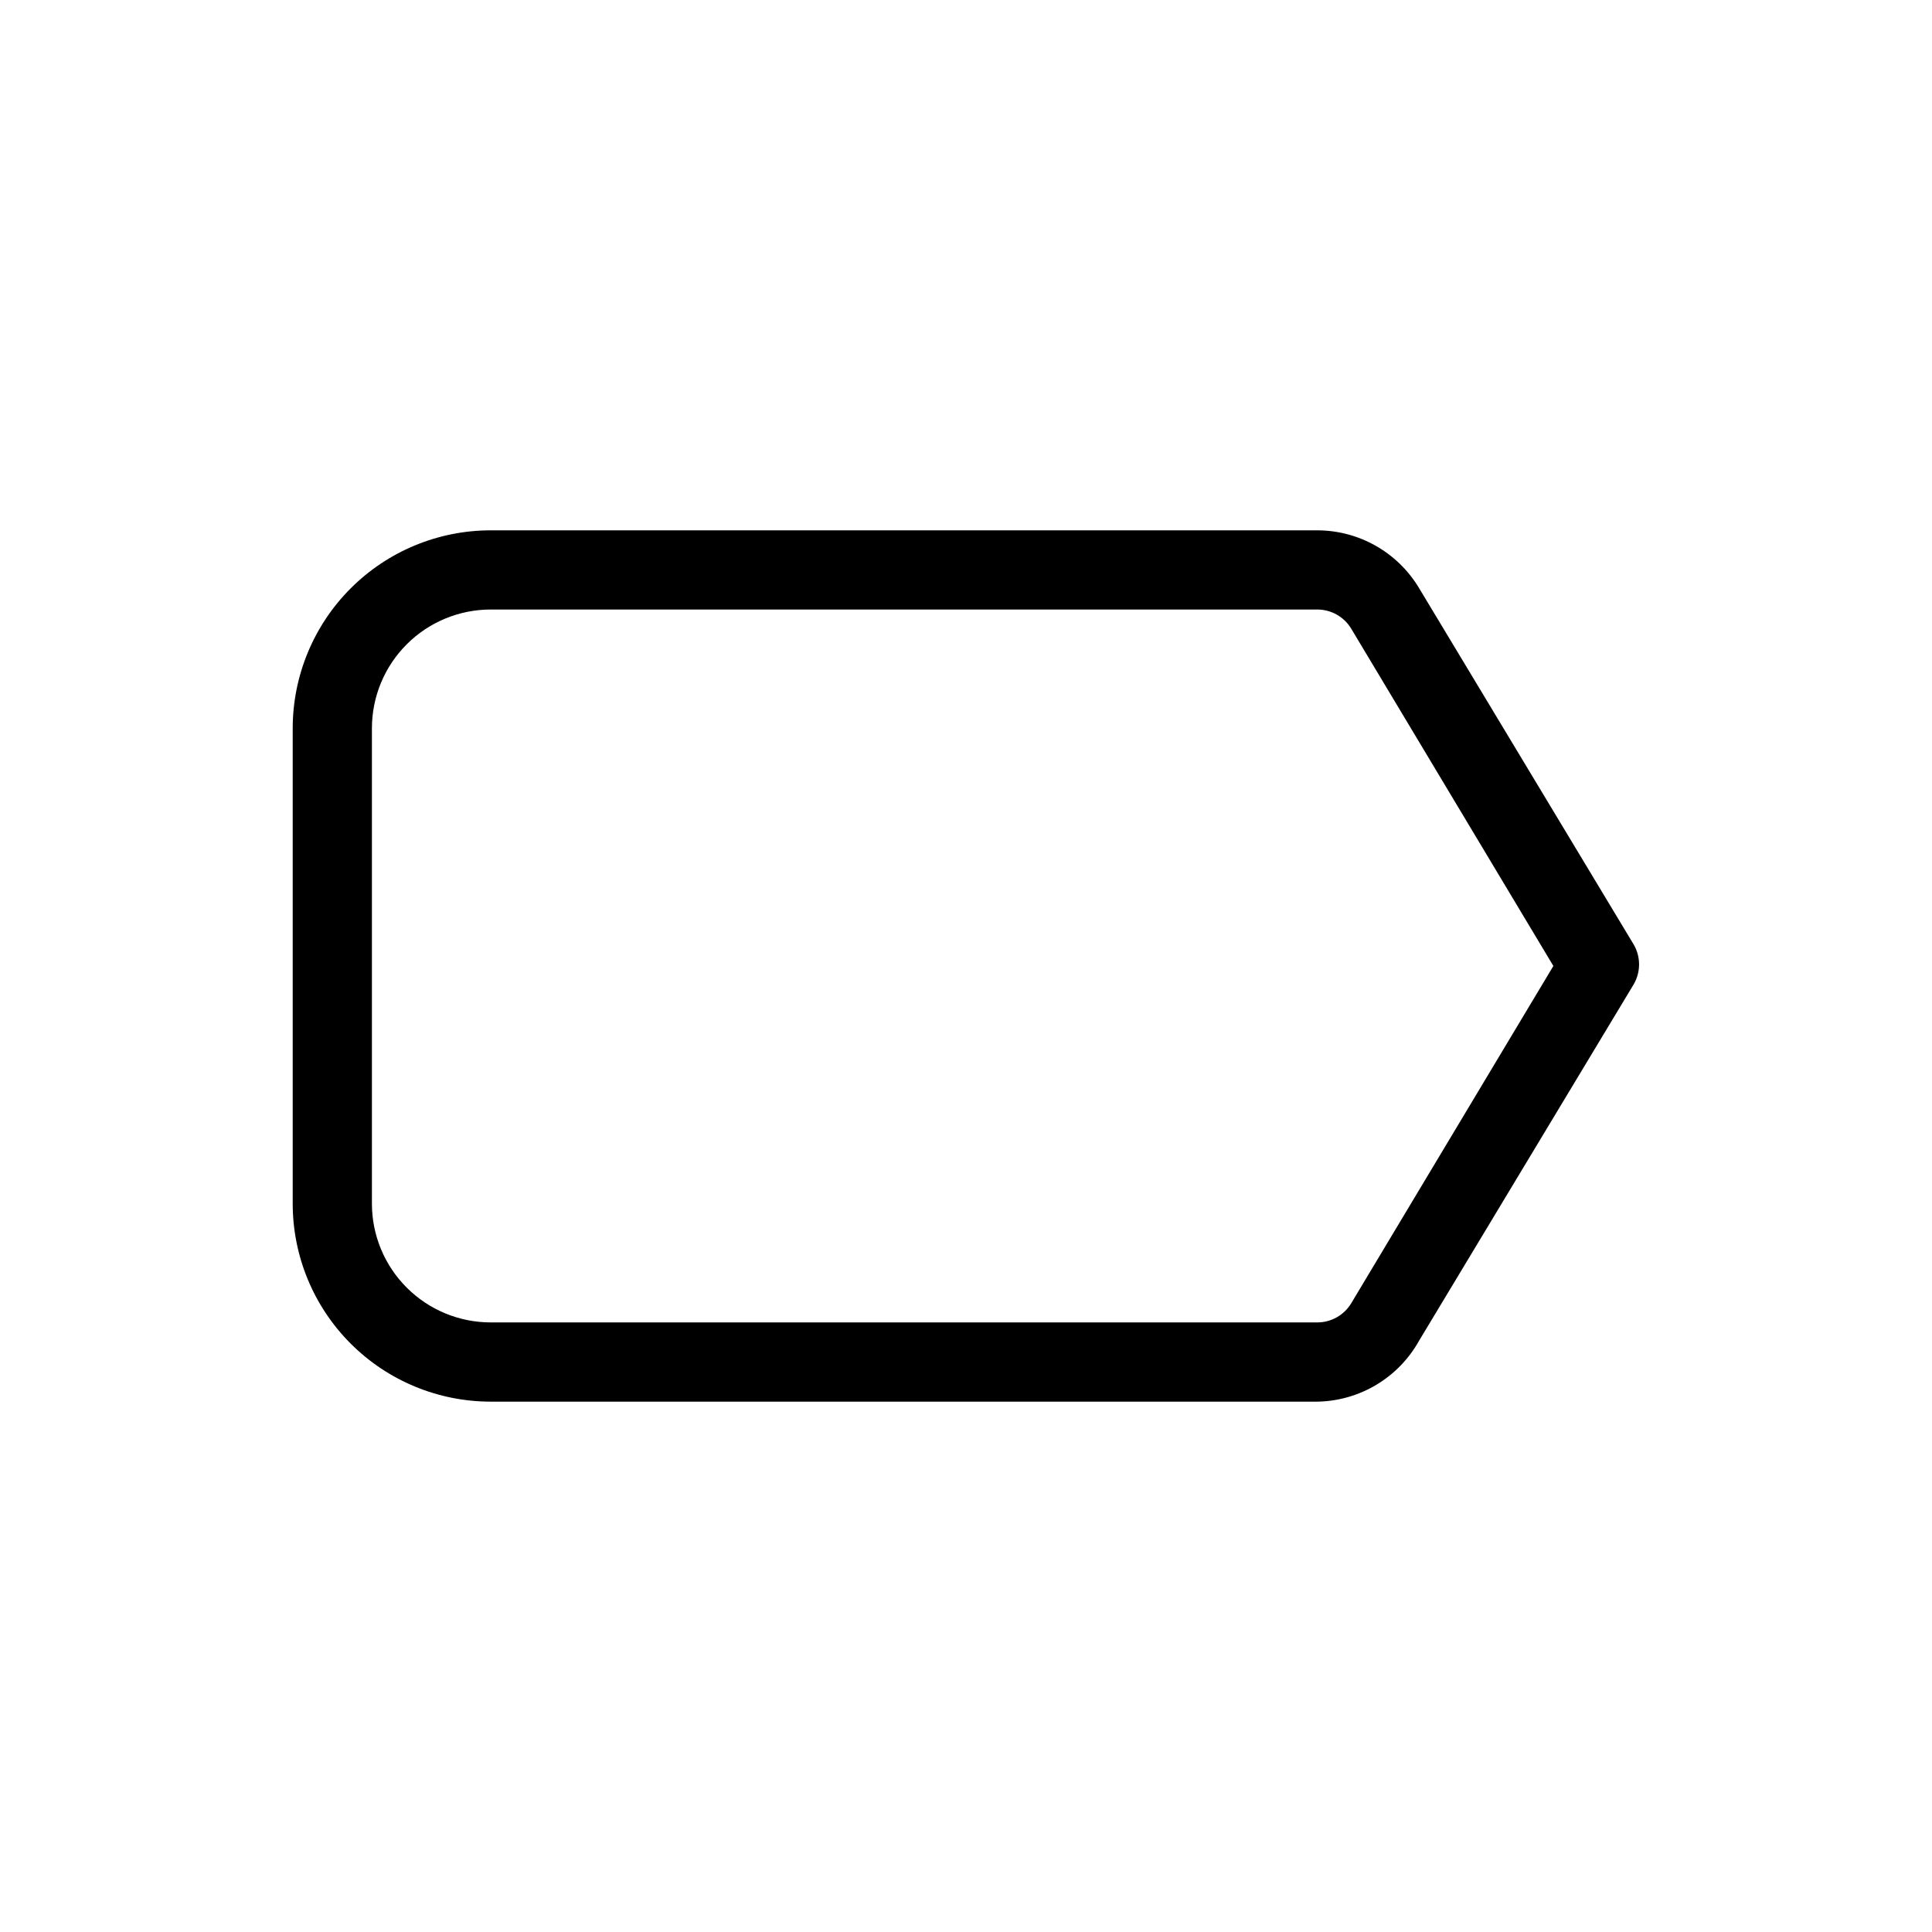
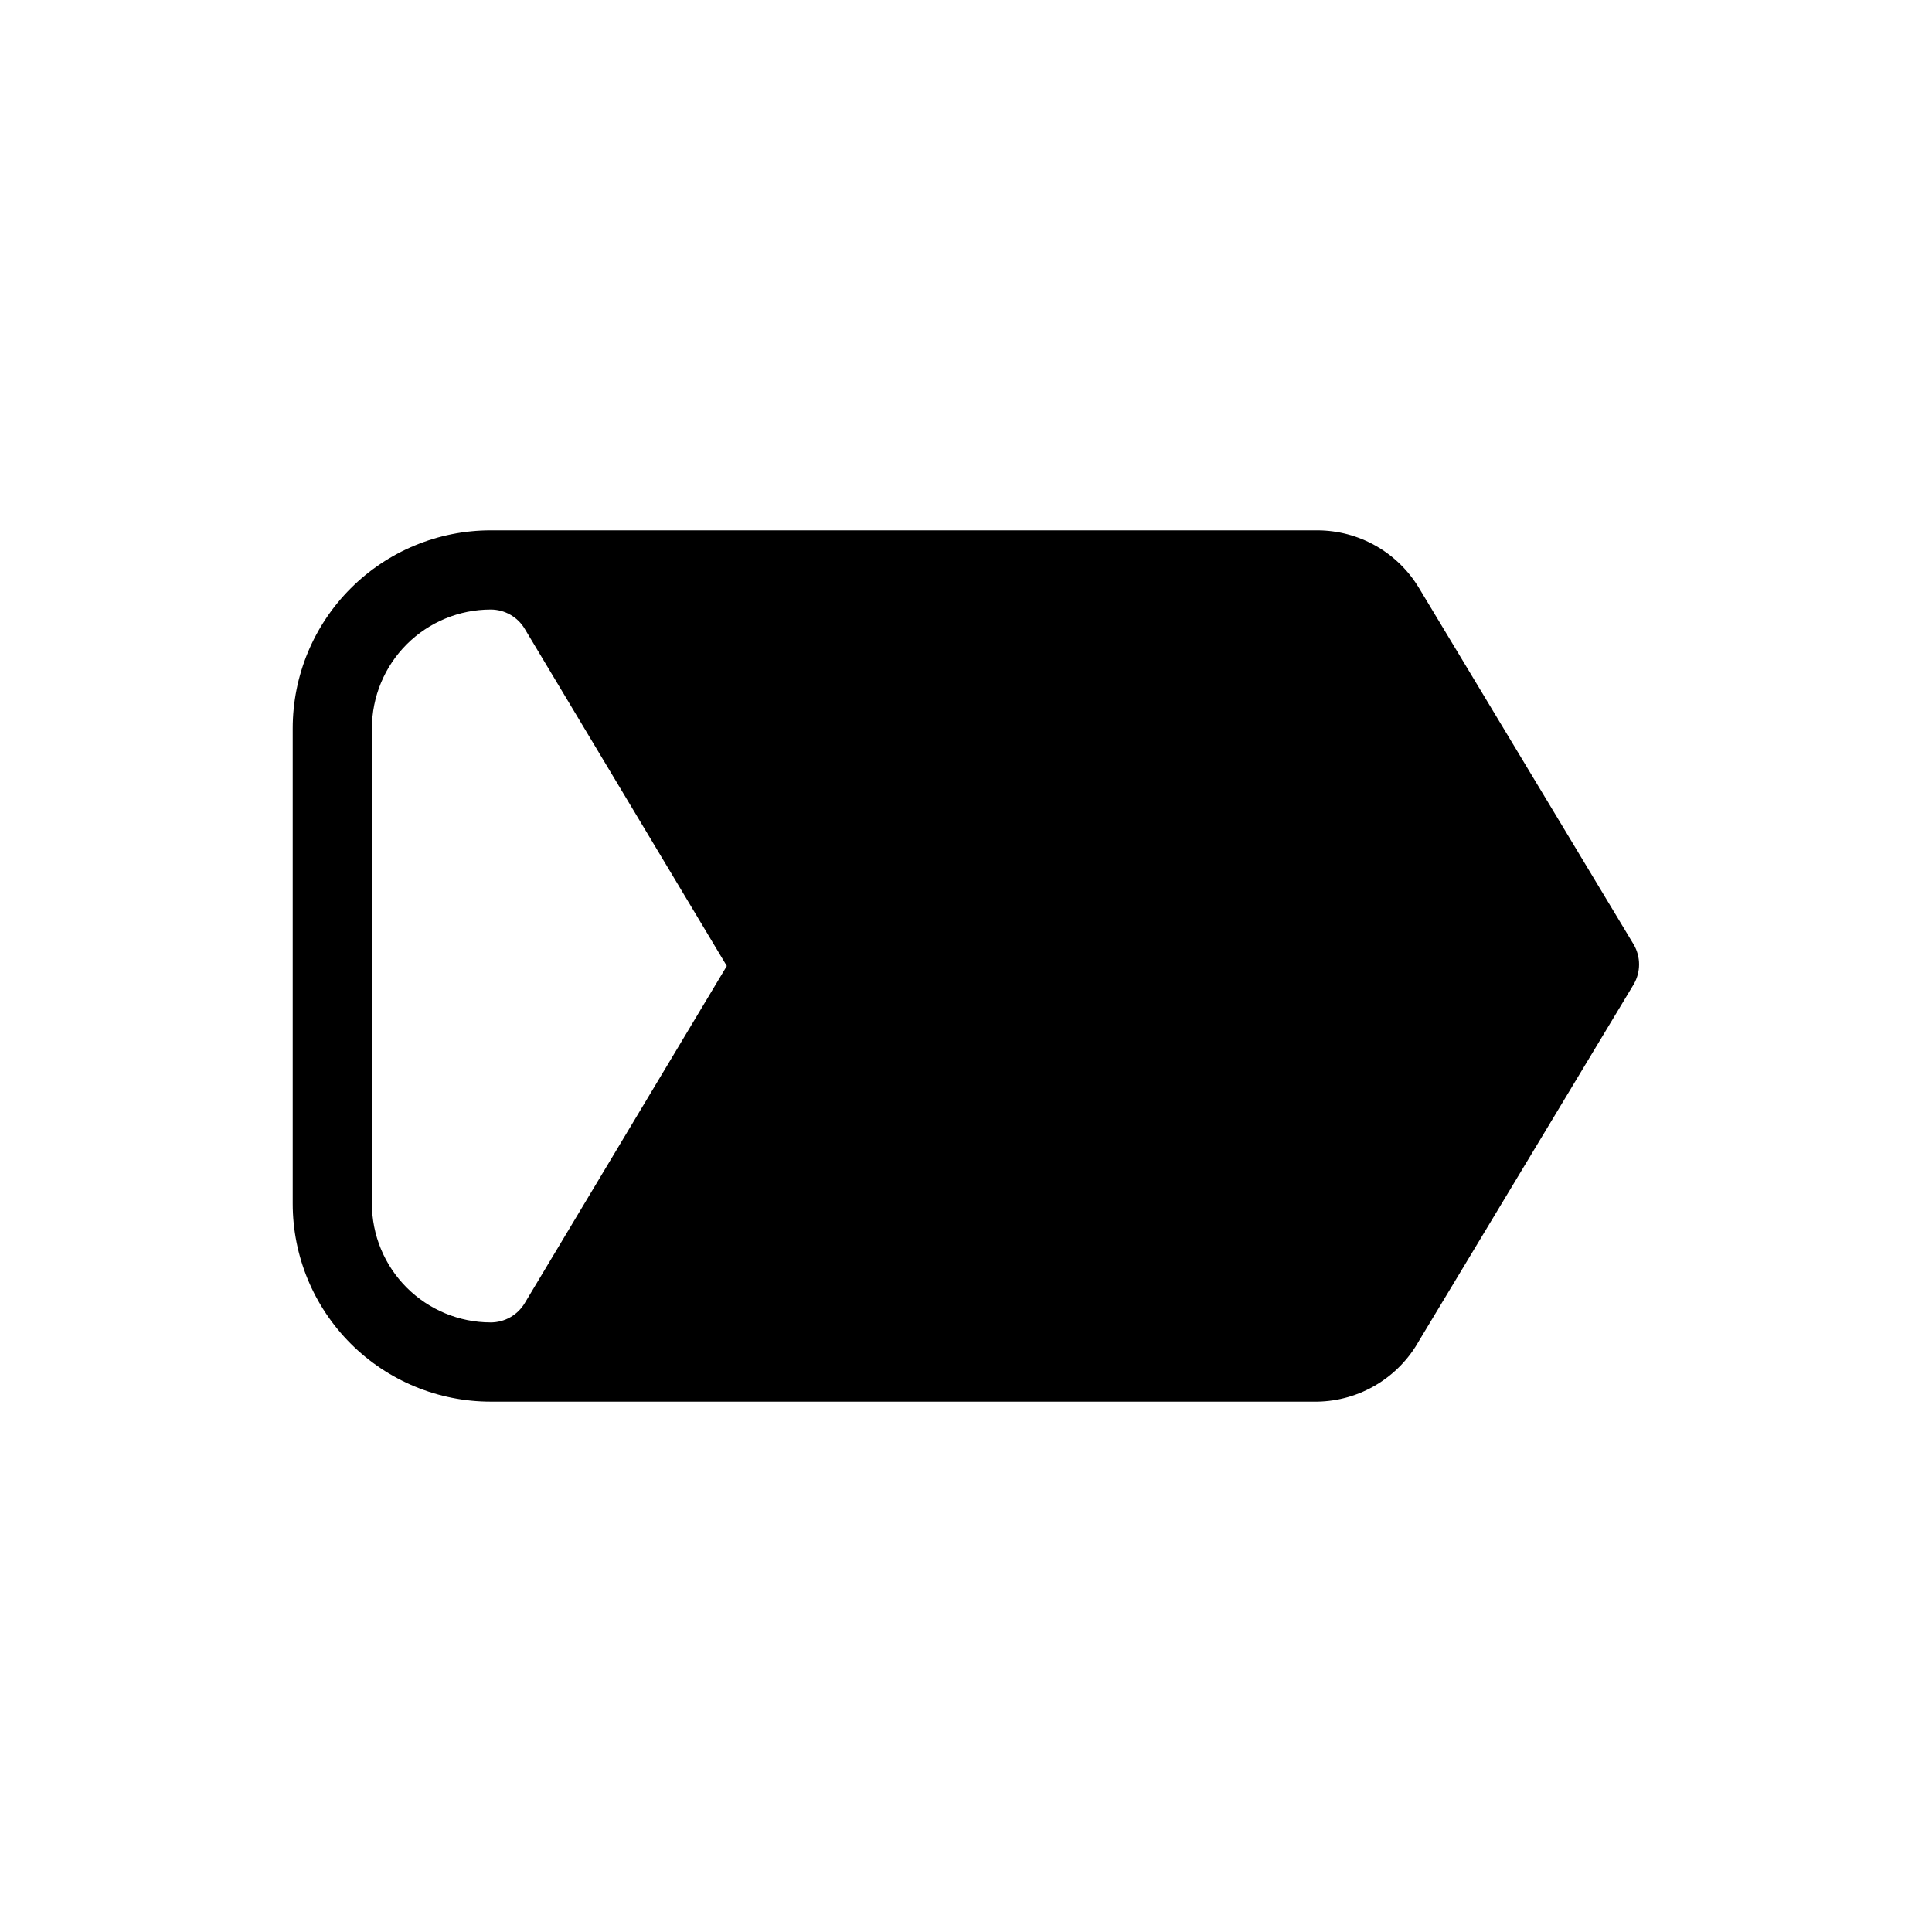
<svg xmlns="http://www.w3.org/2000/svg" fill="#000000" width="800px" height="800px" version="1.1" viewBox="144 144 512 512">
-   <path d="m493.1 515.45h-219.05c-13.918 0-27.27-5.527-37.109-15.371-9.844-9.84-15.371-23.188-15.371-37.105v-125.95c0-13.918 5.527-27.27 15.371-37.109 9.84-9.844 23.191-15.371 37.109-15.371h219.05c11.059 0.016 21.297 5.832 26.977 15.324l56.887 94.465c1.875 3.246 1.875 7.246 0 10.496l-56.887 94.465v-0.004c-5.465 9.816-15.746 15.977-26.977 16.164zm-219.05-209.92c-8.352 0-16.359 3.316-22.266 9.223-5.906 5.902-9.223 13.914-9.223 22.266v125.95c0 8.348 3.316 16.359 9.223 22.262 5.906 5.906 13.914 9.223 22.266 9.223h219.05c3.707 0 7.137-1.953 9.027-5.141l53.531-89.32-53.531-89.32v-0.004c-1.891-3.188-5.32-5.141-9.027-5.141z" />
+   <path d="m493.1 515.45h-219.05c-13.918 0-27.27-5.527-37.109-15.371-9.844-9.84-15.371-23.188-15.371-37.105v-125.95c0-13.918 5.527-27.27 15.371-37.109 9.84-9.844 23.191-15.371 37.109-15.371h219.05c11.059 0.016 21.297 5.832 26.977 15.324l56.887 94.465c1.875 3.246 1.875 7.246 0 10.496l-56.887 94.465v-0.004c-5.465 9.816-15.746 15.977-26.977 16.164zm-219.05-209.92c-8.352 0-16.359 3.316-22.266 9.223-5.906 5.902-9.223 13.914-9.223 22.266v125.95c0 8.348 3.316 16.359 9.223 22.262 5.906 5.906 13.914 9.223 22.266 9.223c3.707 0 7.137-1.953 9.027-5.141l53.531-89.32-53.531-89.32v-0.004c-1.891-3.188-5.32-5.141-9.027-5.141z" />
</svg>